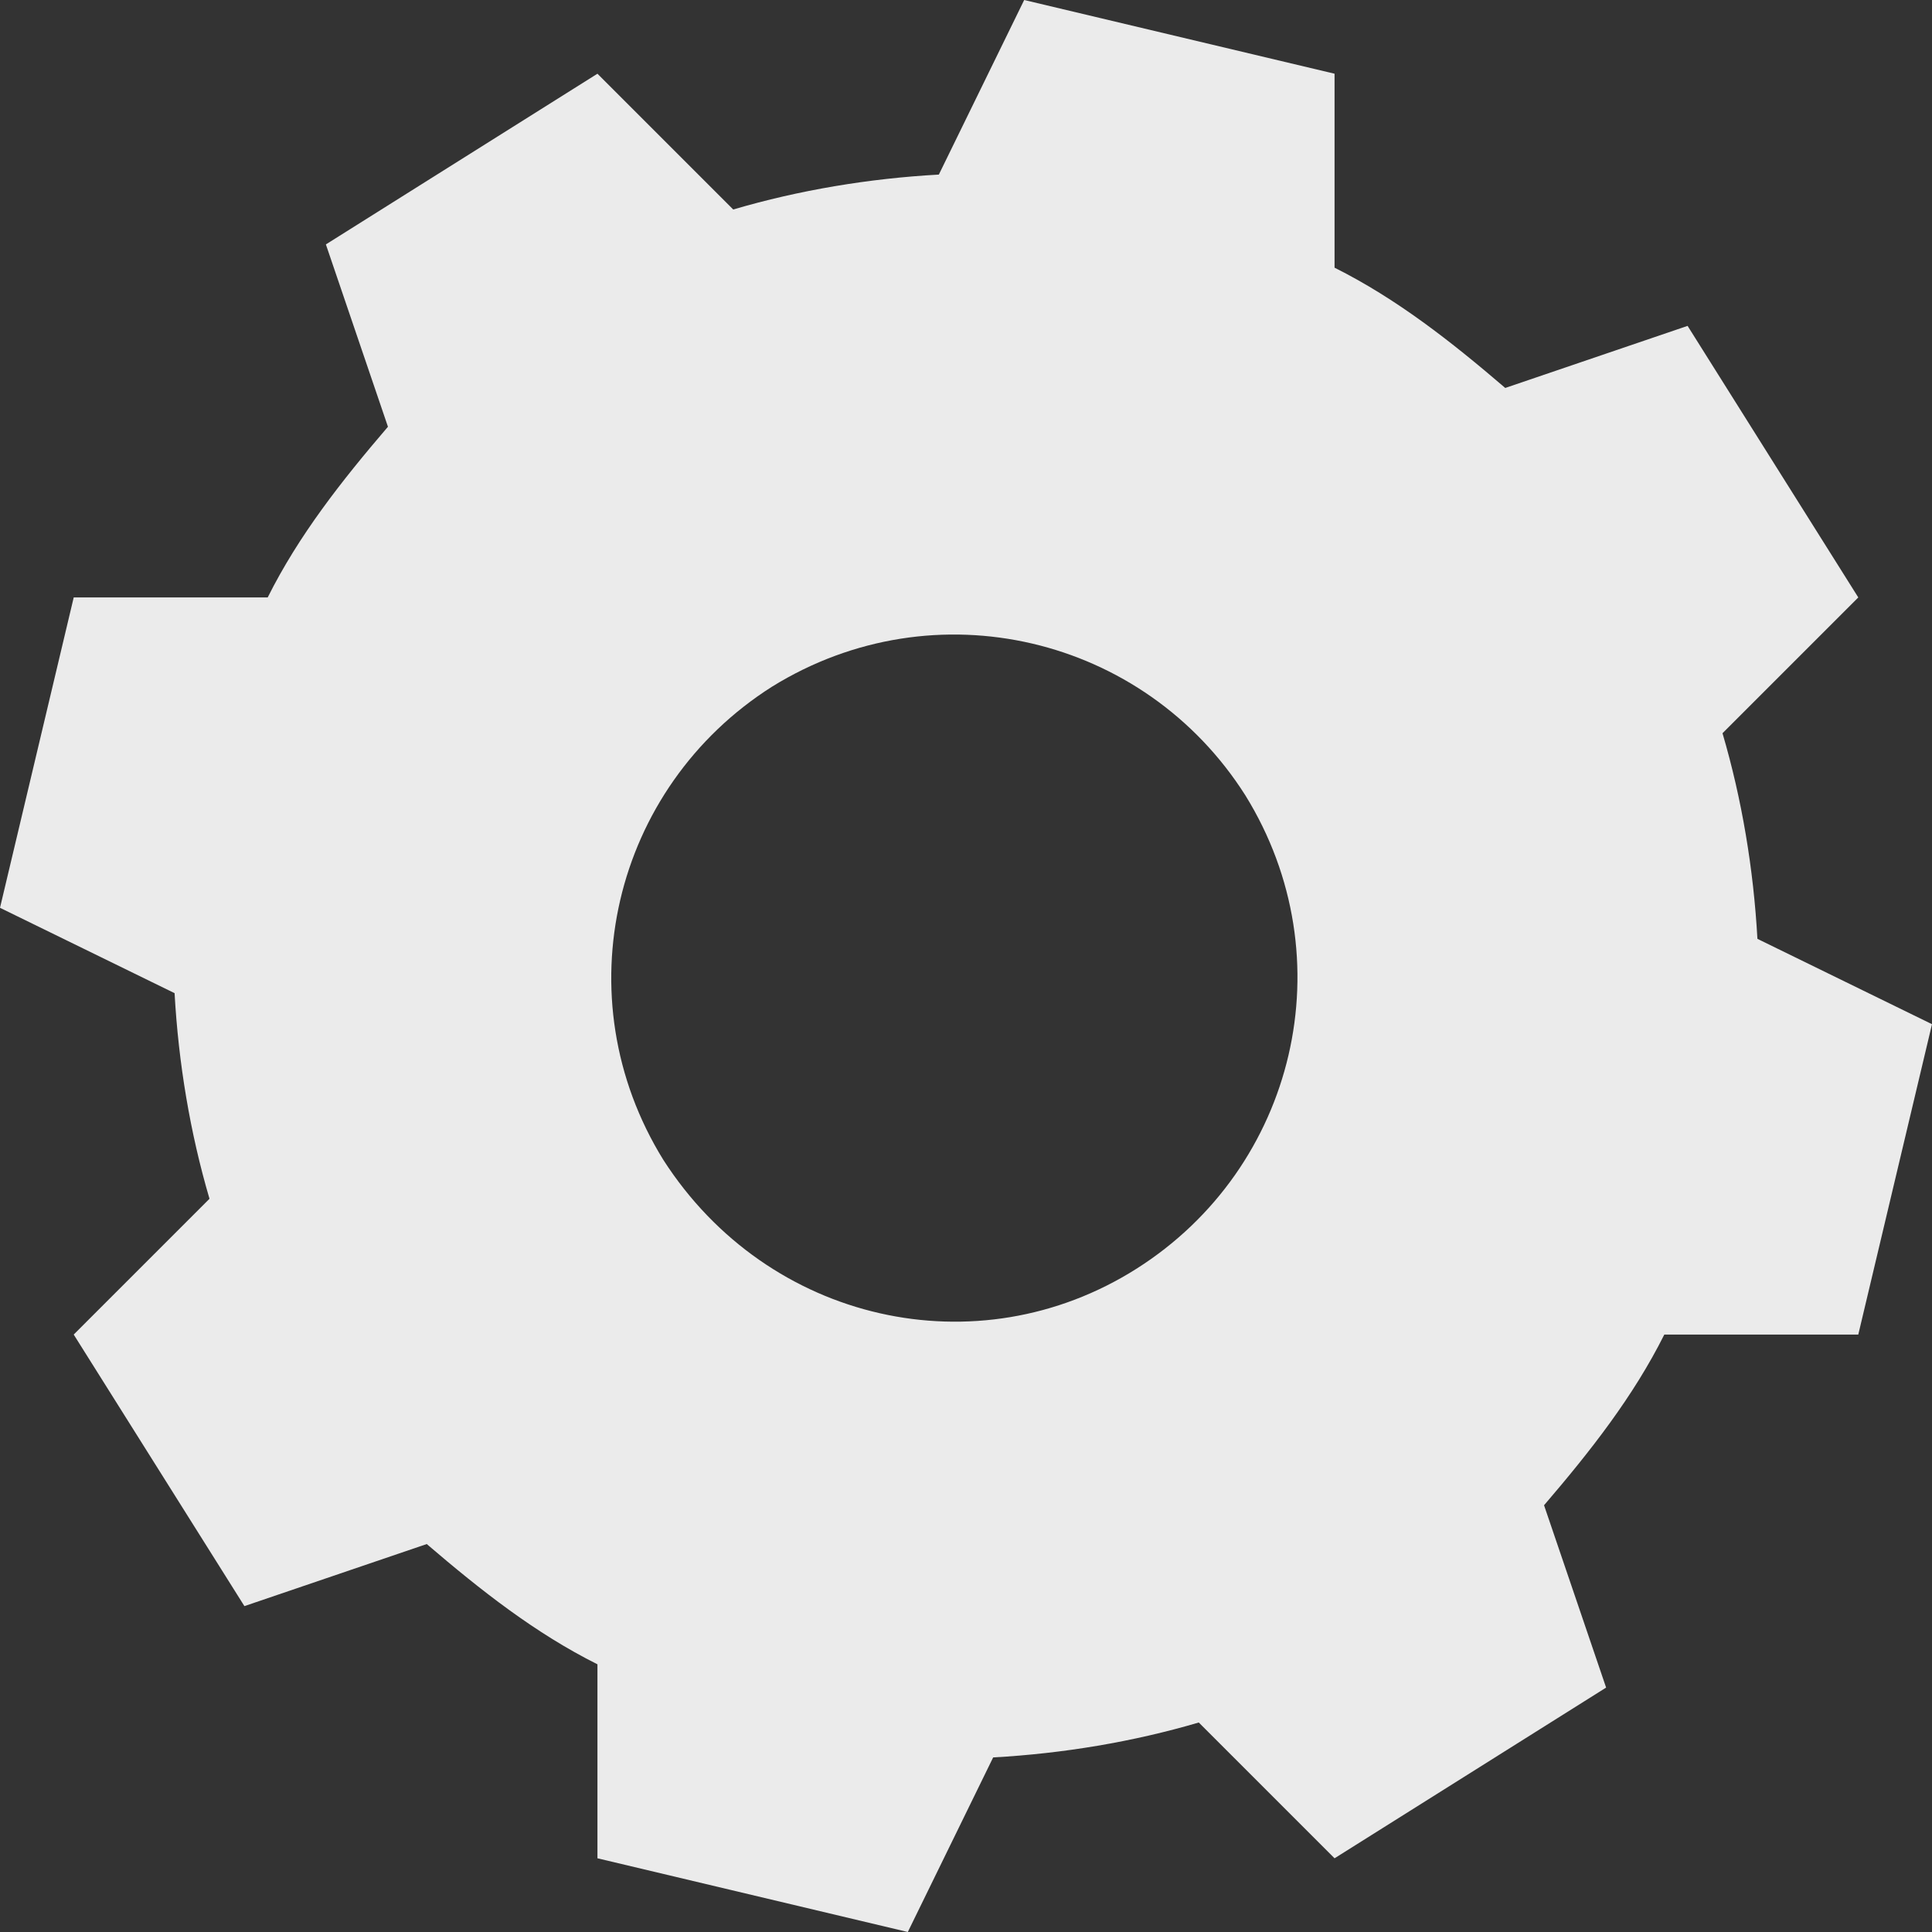
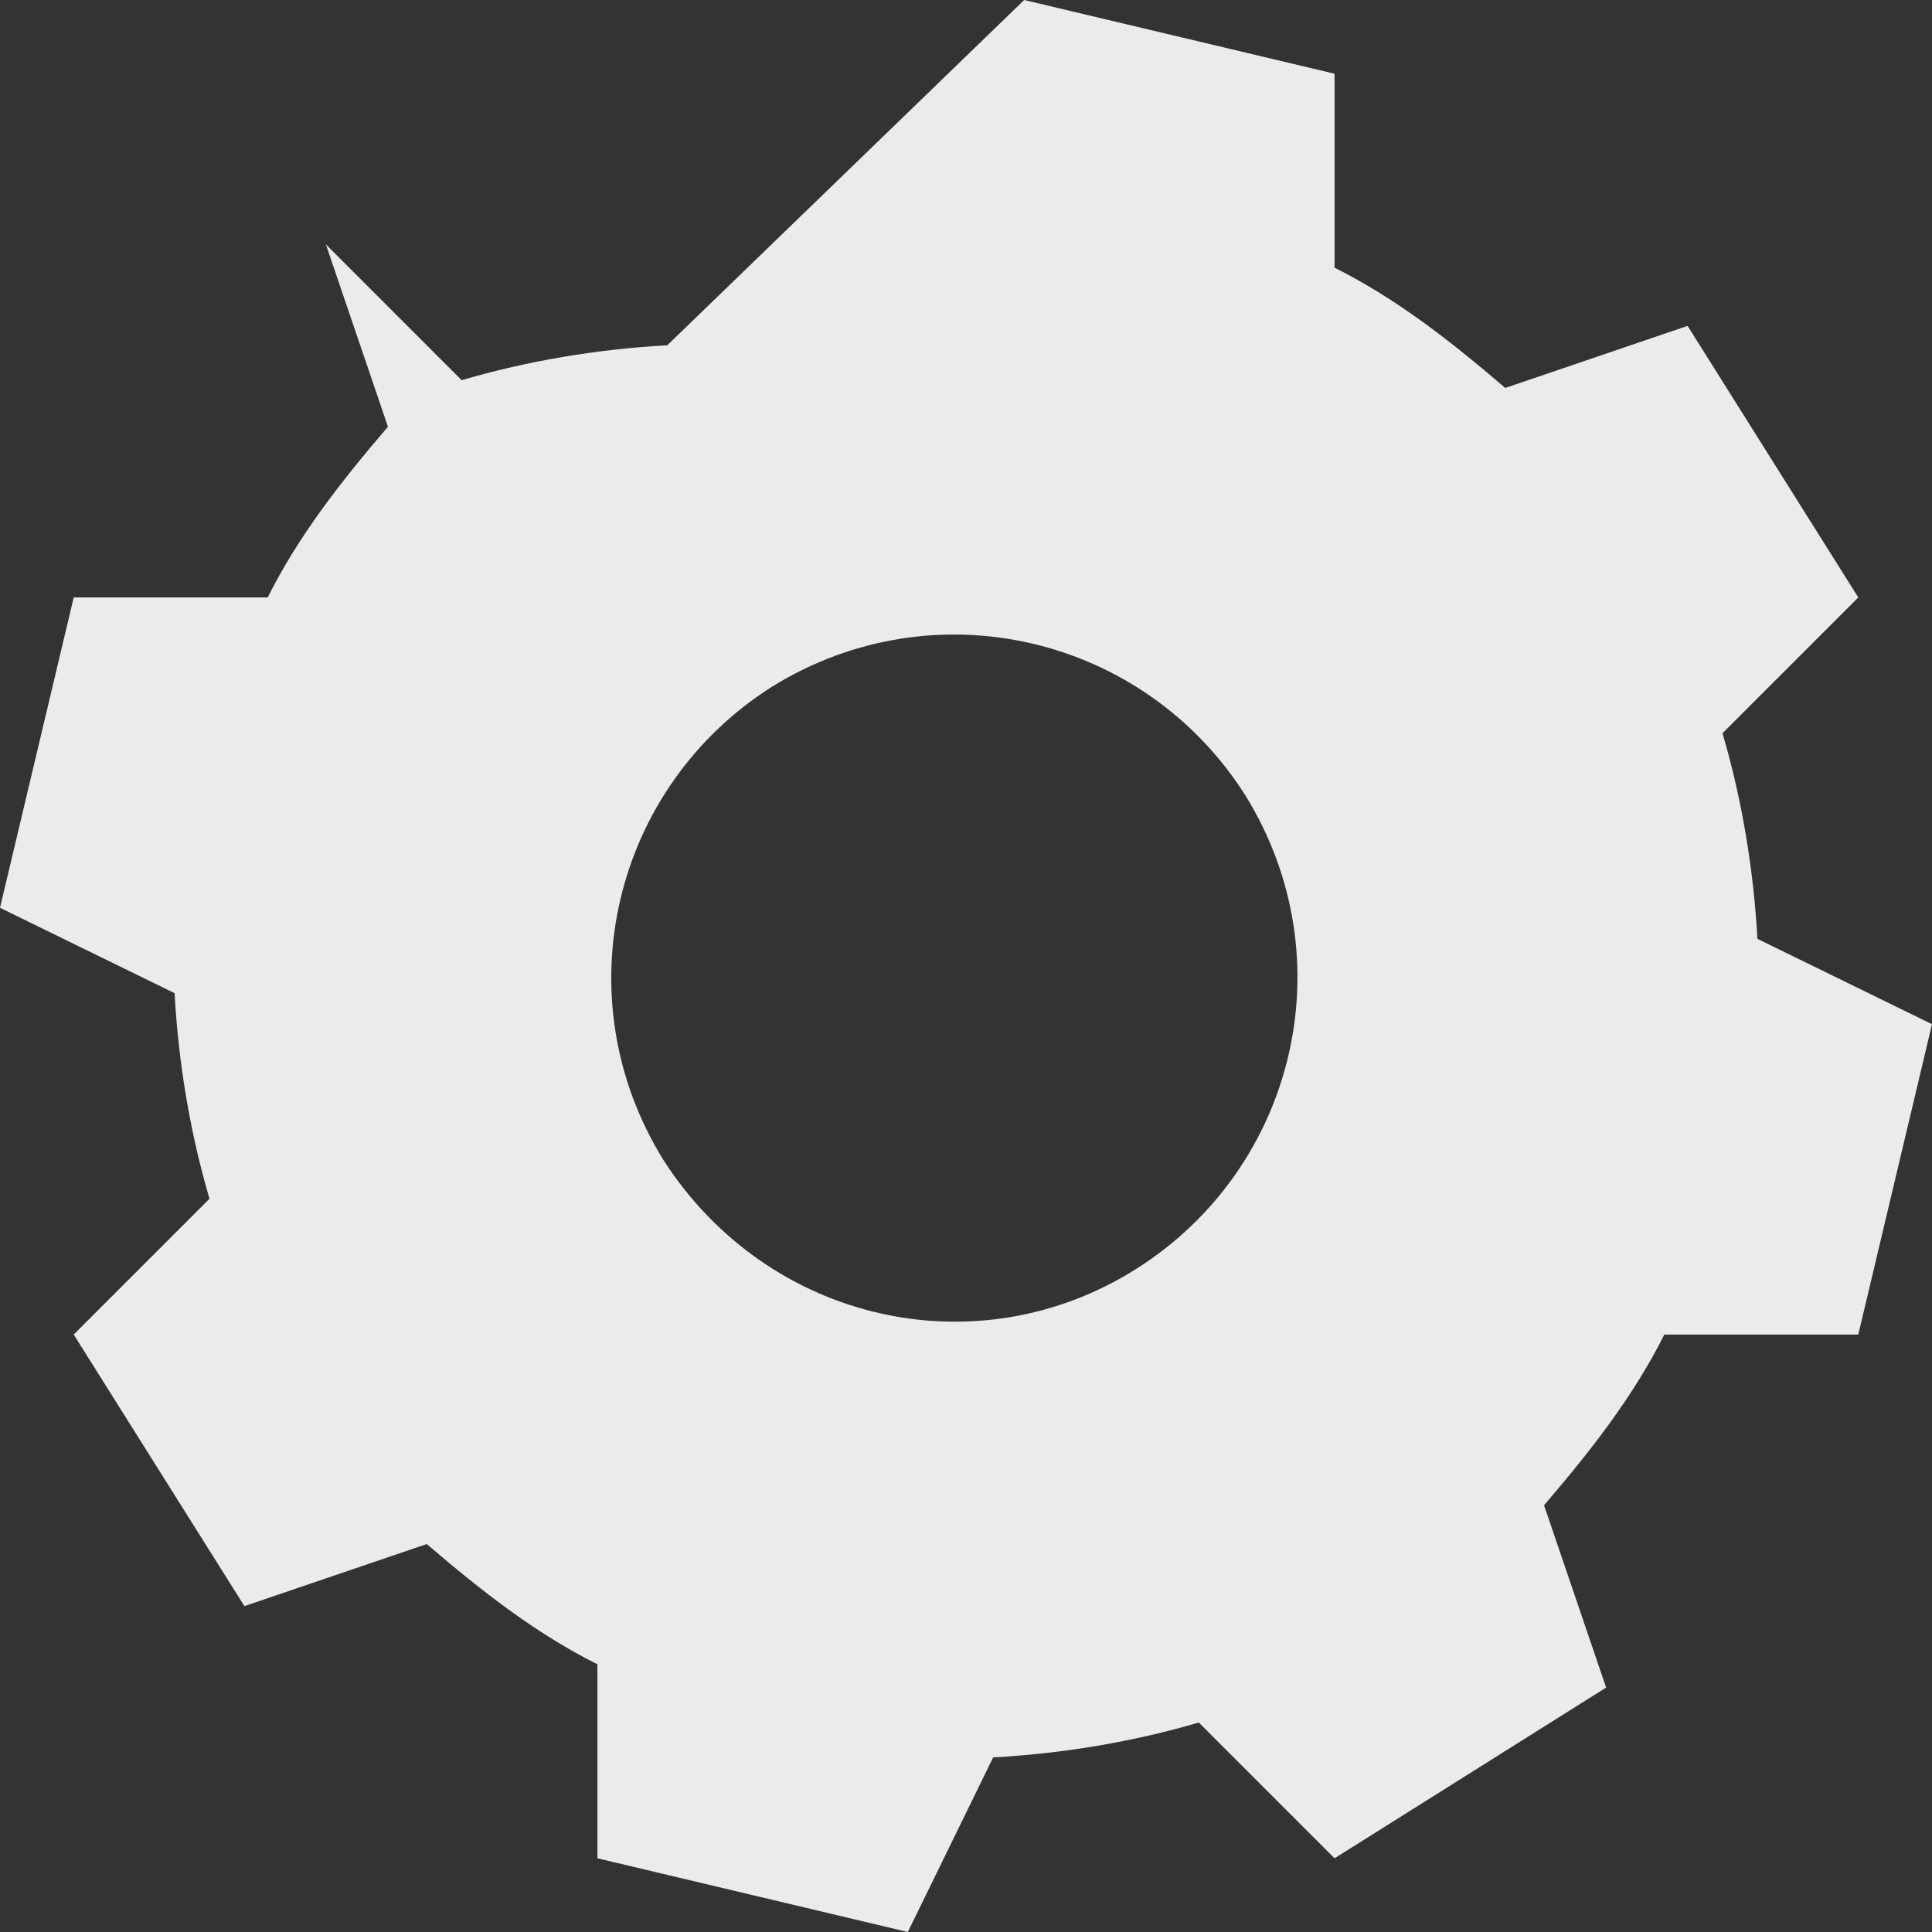
<svg xmlns="http://www.w3.org/2000/svg" id="Слой_1" x="0px" y="0px" viewBox="0 0 49.8 49.8" style="enable-background:new 0 0 49.8 49.8;" xml:space="preserve">
  <rect x="0" y="0" width="49.8" height="49.8" fill="#333333" stroke="none" />
  <style type="text/css"> .st0{fill:#EBEBEB;} </style>
  <g>
    <g>
      <g>
        <g>
          <g>
-             <path class="st0" d="M30.9,44.4c-1.7,0.5-3.5,0.8-5.3,0.9l-2.2,4.5l-8-1.9v-5c-1.6-0.8-3-1.9-4.4-3.1l-4.7,1.6l-4.4-7l3.5-3.5 c-0.5-1.7-0.8-3.5-0.9-5.3L0,23.4l1.9-8h5c0.8-1.6,1.9-3,3.1-4.4L8.4,6.3l7-4.4l3.5,3.5c1.7-0.5,3.5-0.8,5.3-0.9L26.4,0l8,1.9 v5c1.6,0.8,3,1.9,4.4,3.1l4.7-1.6l4.4,7l-3.5,3.5c0.5,1.7,0.8,3.5,0.9,5.3l4.5,2.2l-1.9,8h-5c-0.8,1.6-1.9,3-3.1,4.4l1.6,4.7 l-7,4.4L30.9,44.4L30.9,44.4z M29.3,32.7c4.1-2.6,5.4-8,2.8-12.2c-2.6-4.1-8-5.4-12.2-2.8c-4.1,2.6-5.4,8-2.8,12.2 C19.8,34.1,25.2,35.3,29.3,32.7z" />
+             <path class="st0" d="M30.9,44.4c-1.7,0.5-3.5,0.8-5.3,0.9l-2.2,4.5l-8-1.9v-5c-1.6-0.8-3-1.9-4.4-3.1l-4.7,1.6l-4.4-7l3.5-3.5 c-0.5-1.7-0.8-3.5-0.9-5.3L0,23.4l1.9-8h5c0.8-1.6,1.9-3,3.1-4.4L8.4,6.3l3.5,3.5c1.7-0.5,3.5-0.8,5.3-0.9L26.4,0l8,1.9 v5c1.6,0.8,3,1.9,4.4,3.1l4.7-1.6l4.4,7l-3.5,3.5c0.5,1.7,0.8,3.5,0.9,5.3l4.5,2.2l-1.9,8h-5c-0.8,1.6-1.9,3-3.1,4.4l1.6,4.7 l-7,4.4L30.9,44.4L30.9,44.4z M29.3,32.7c4.1-2.6,5.4-8,2.8-12.2c-2.6-4.1-8-5.4-12.2-2.8c-4.1,2.6-5.4,8-2.8,12.2 C19.8,34.1,25.2,35.3,29.3,32.7z" />
          </g>
        </g>
      </g>
    </g>
  </g>
</svg>